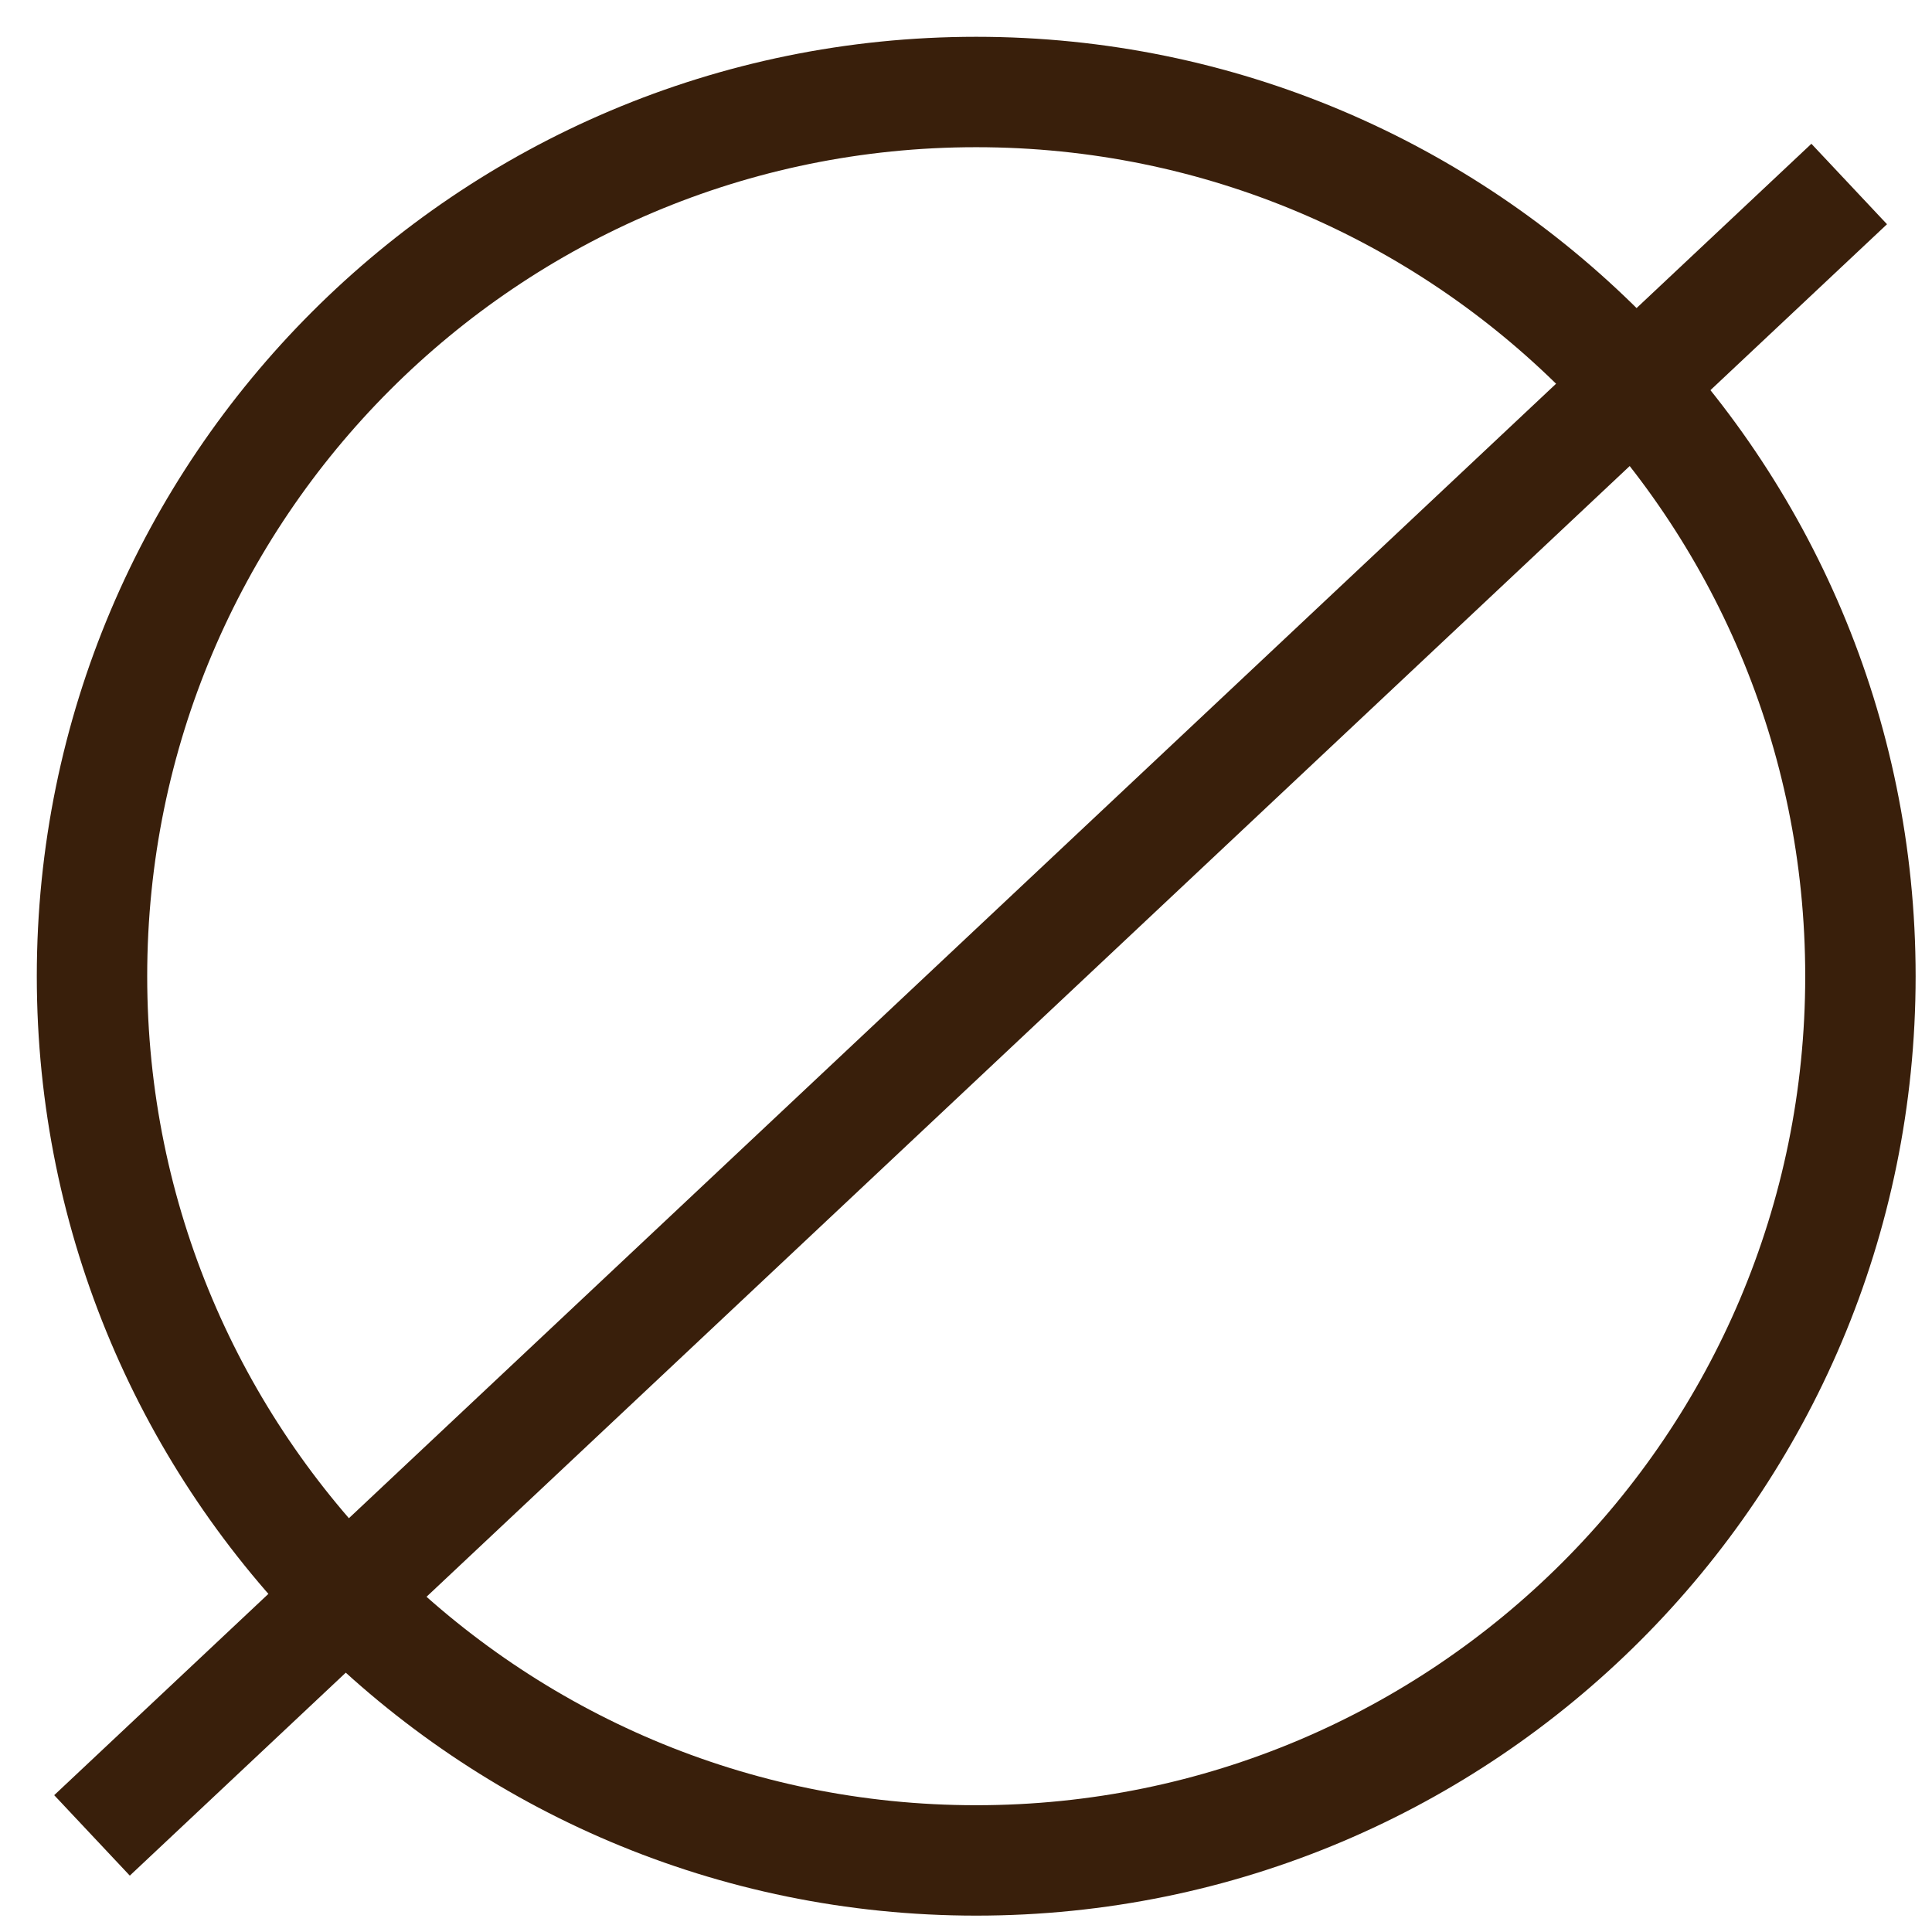
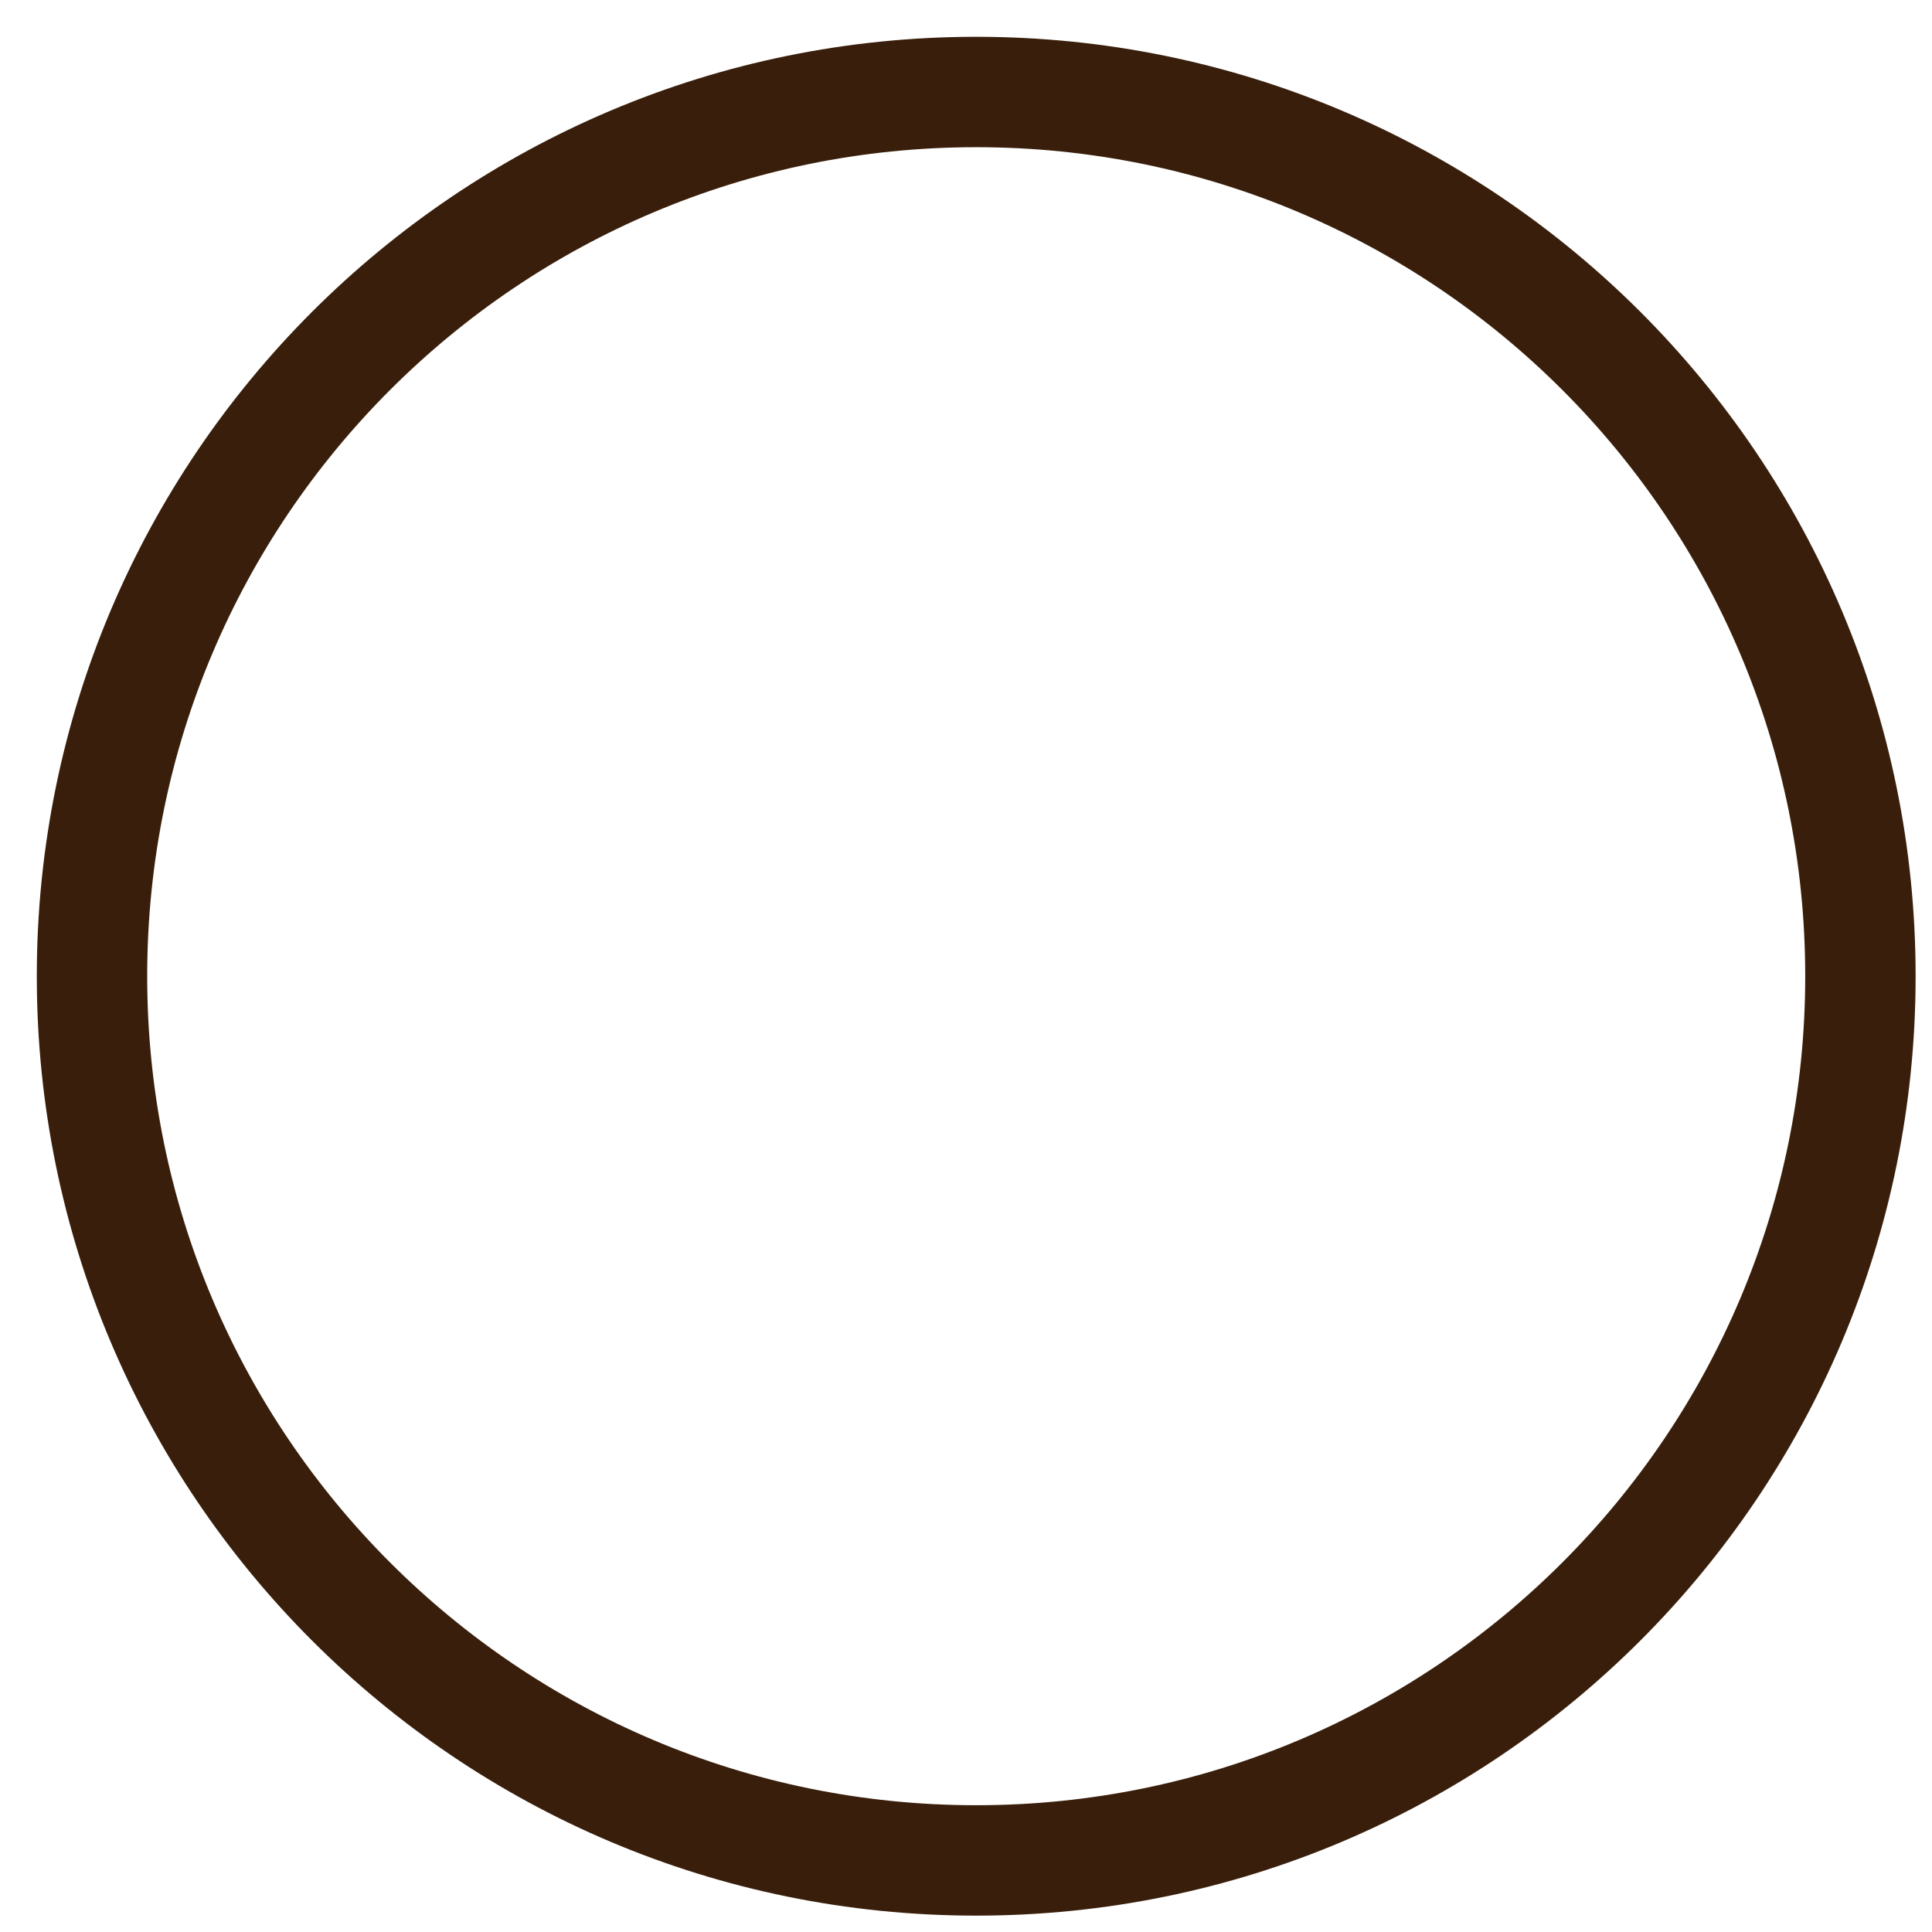
<svg xmlns="http://www.w3.org/2000/svg" width="21" height="21" viewBox="0 0 21 21" fill="none">
  <path d="M10.611 20.222C15.919 20.222 20.222 15.919 20.222 10.611C20.222 5.303 15.919 1 10.611 1C5.303 1 1 5.303 1 10.611C1 15.919 5.303 20.222 10.611 20.222Z" stroke="#391F0B" stroke-width="1.2" stroke-miterlimit="10" />
-   <path d="M20.1 2L1 19.95" stroke="#391F0B" stroke-width="1.2" stroke-miterlimit="10" />
</svg>